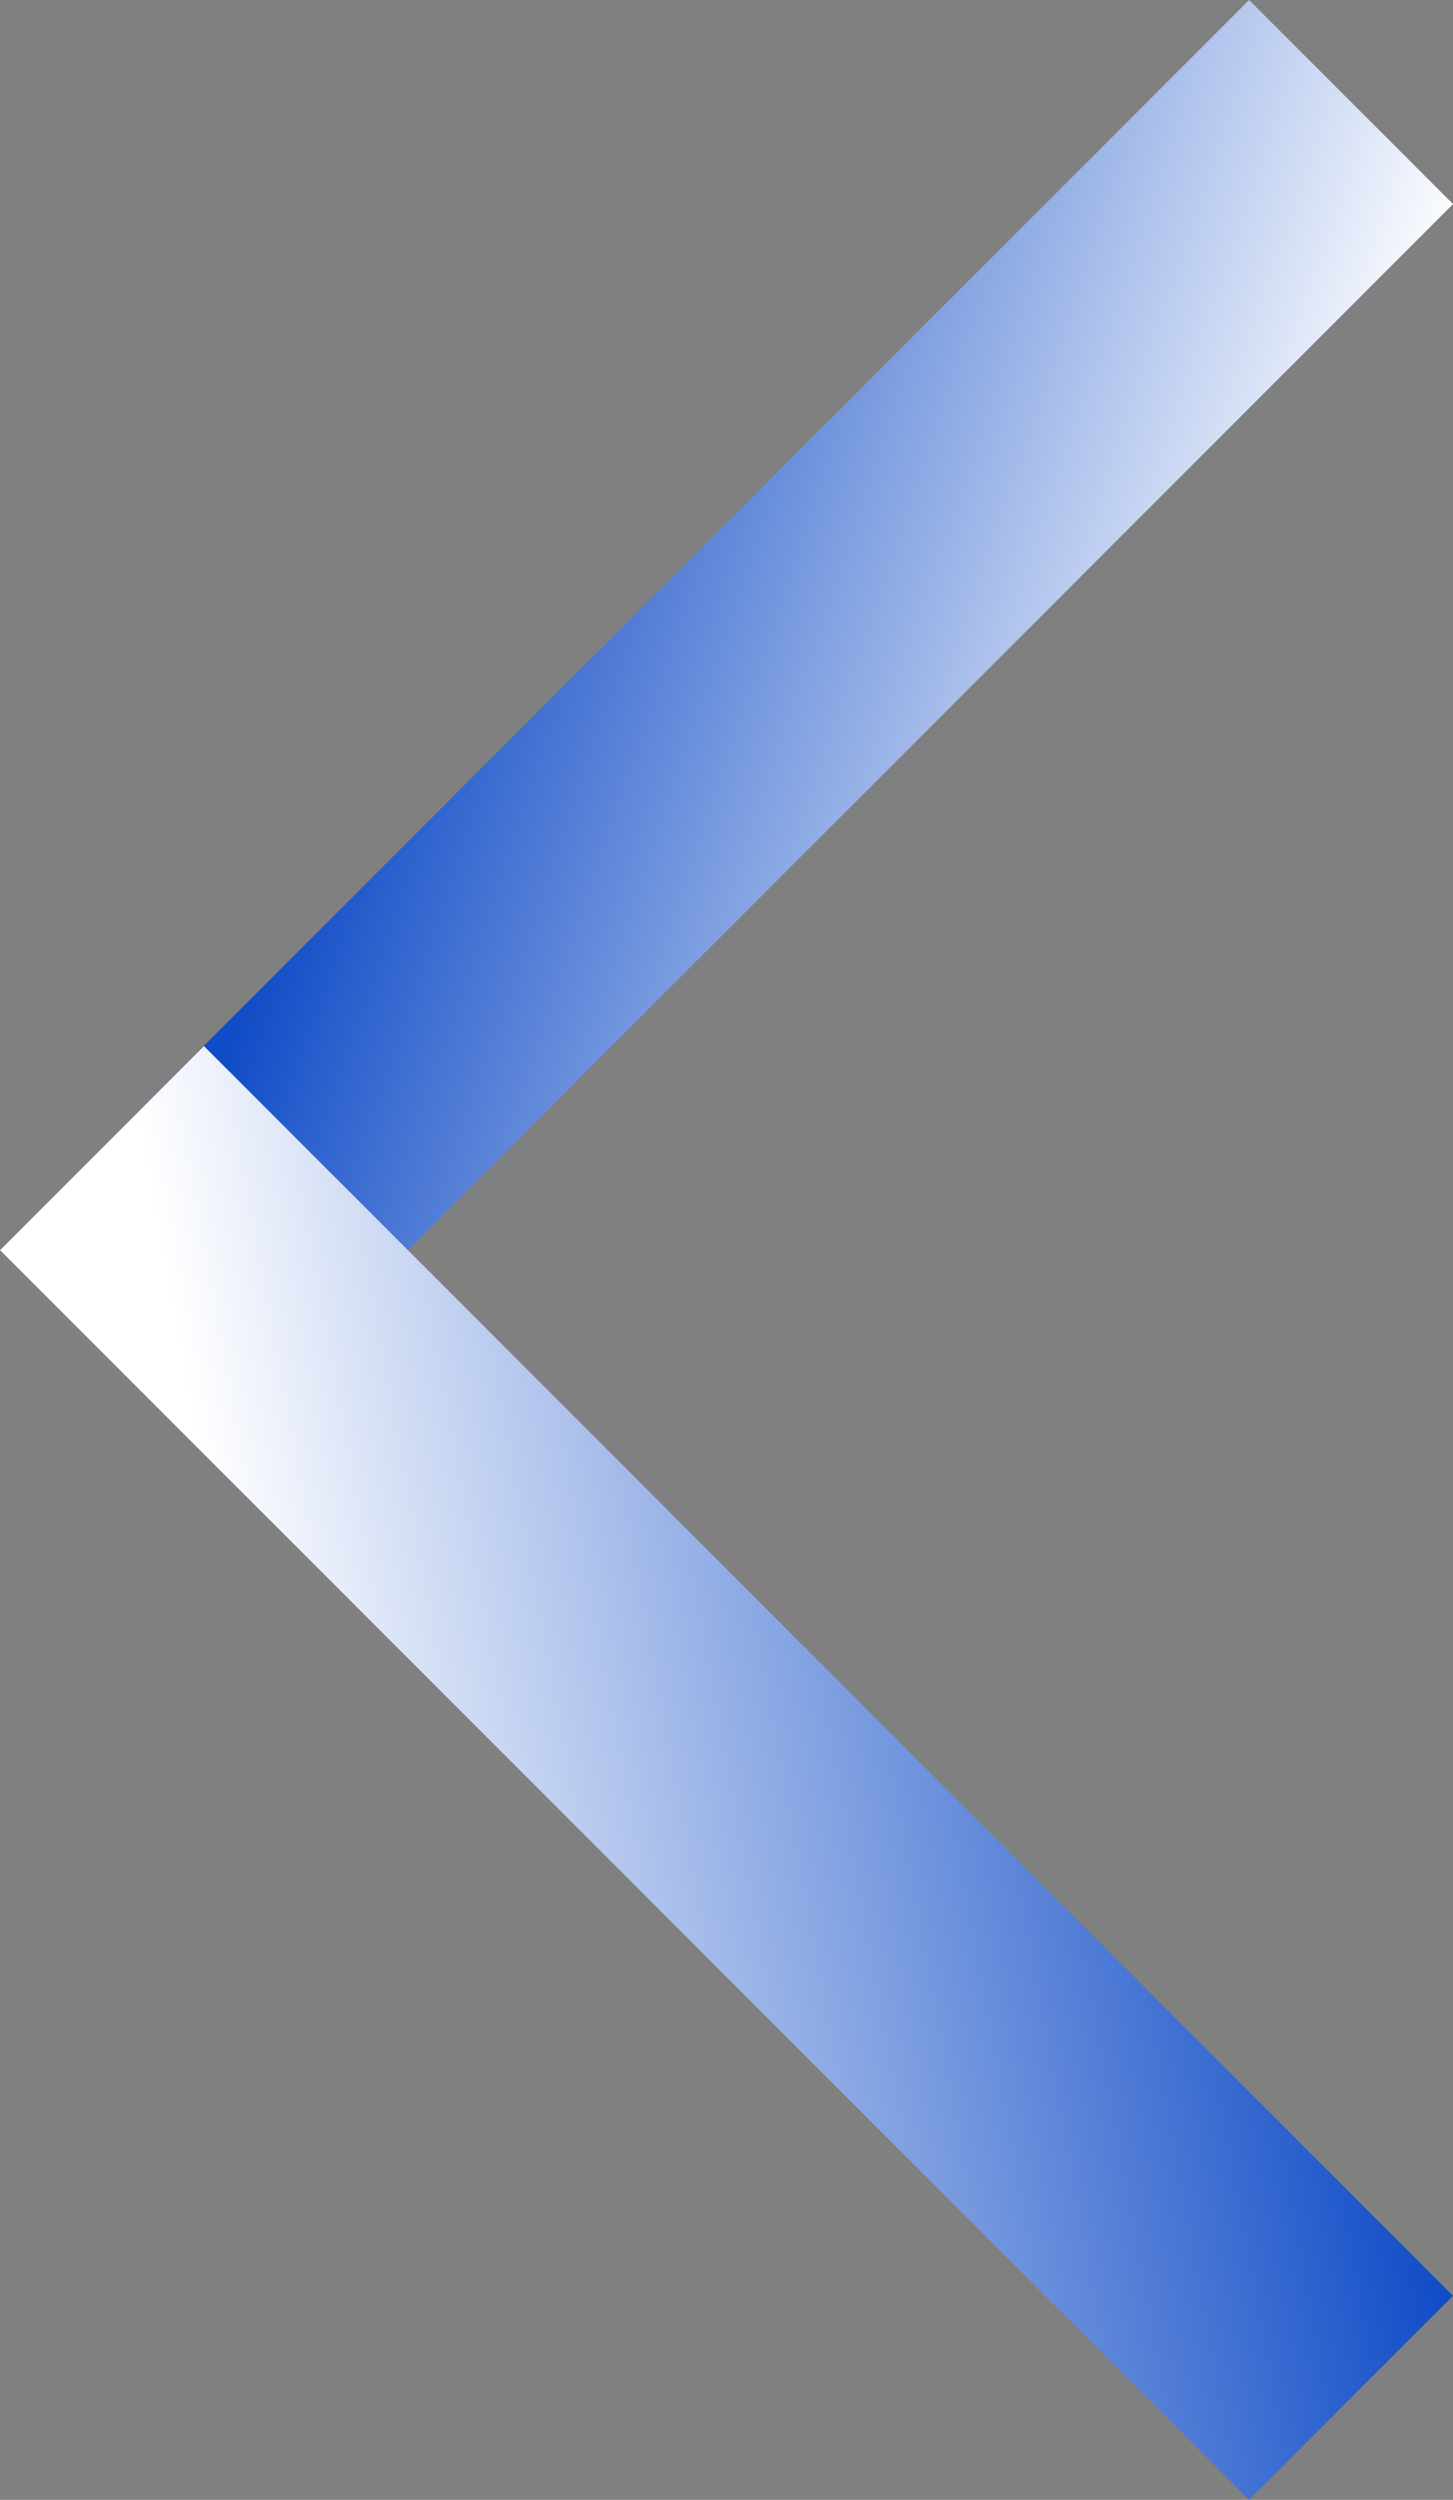
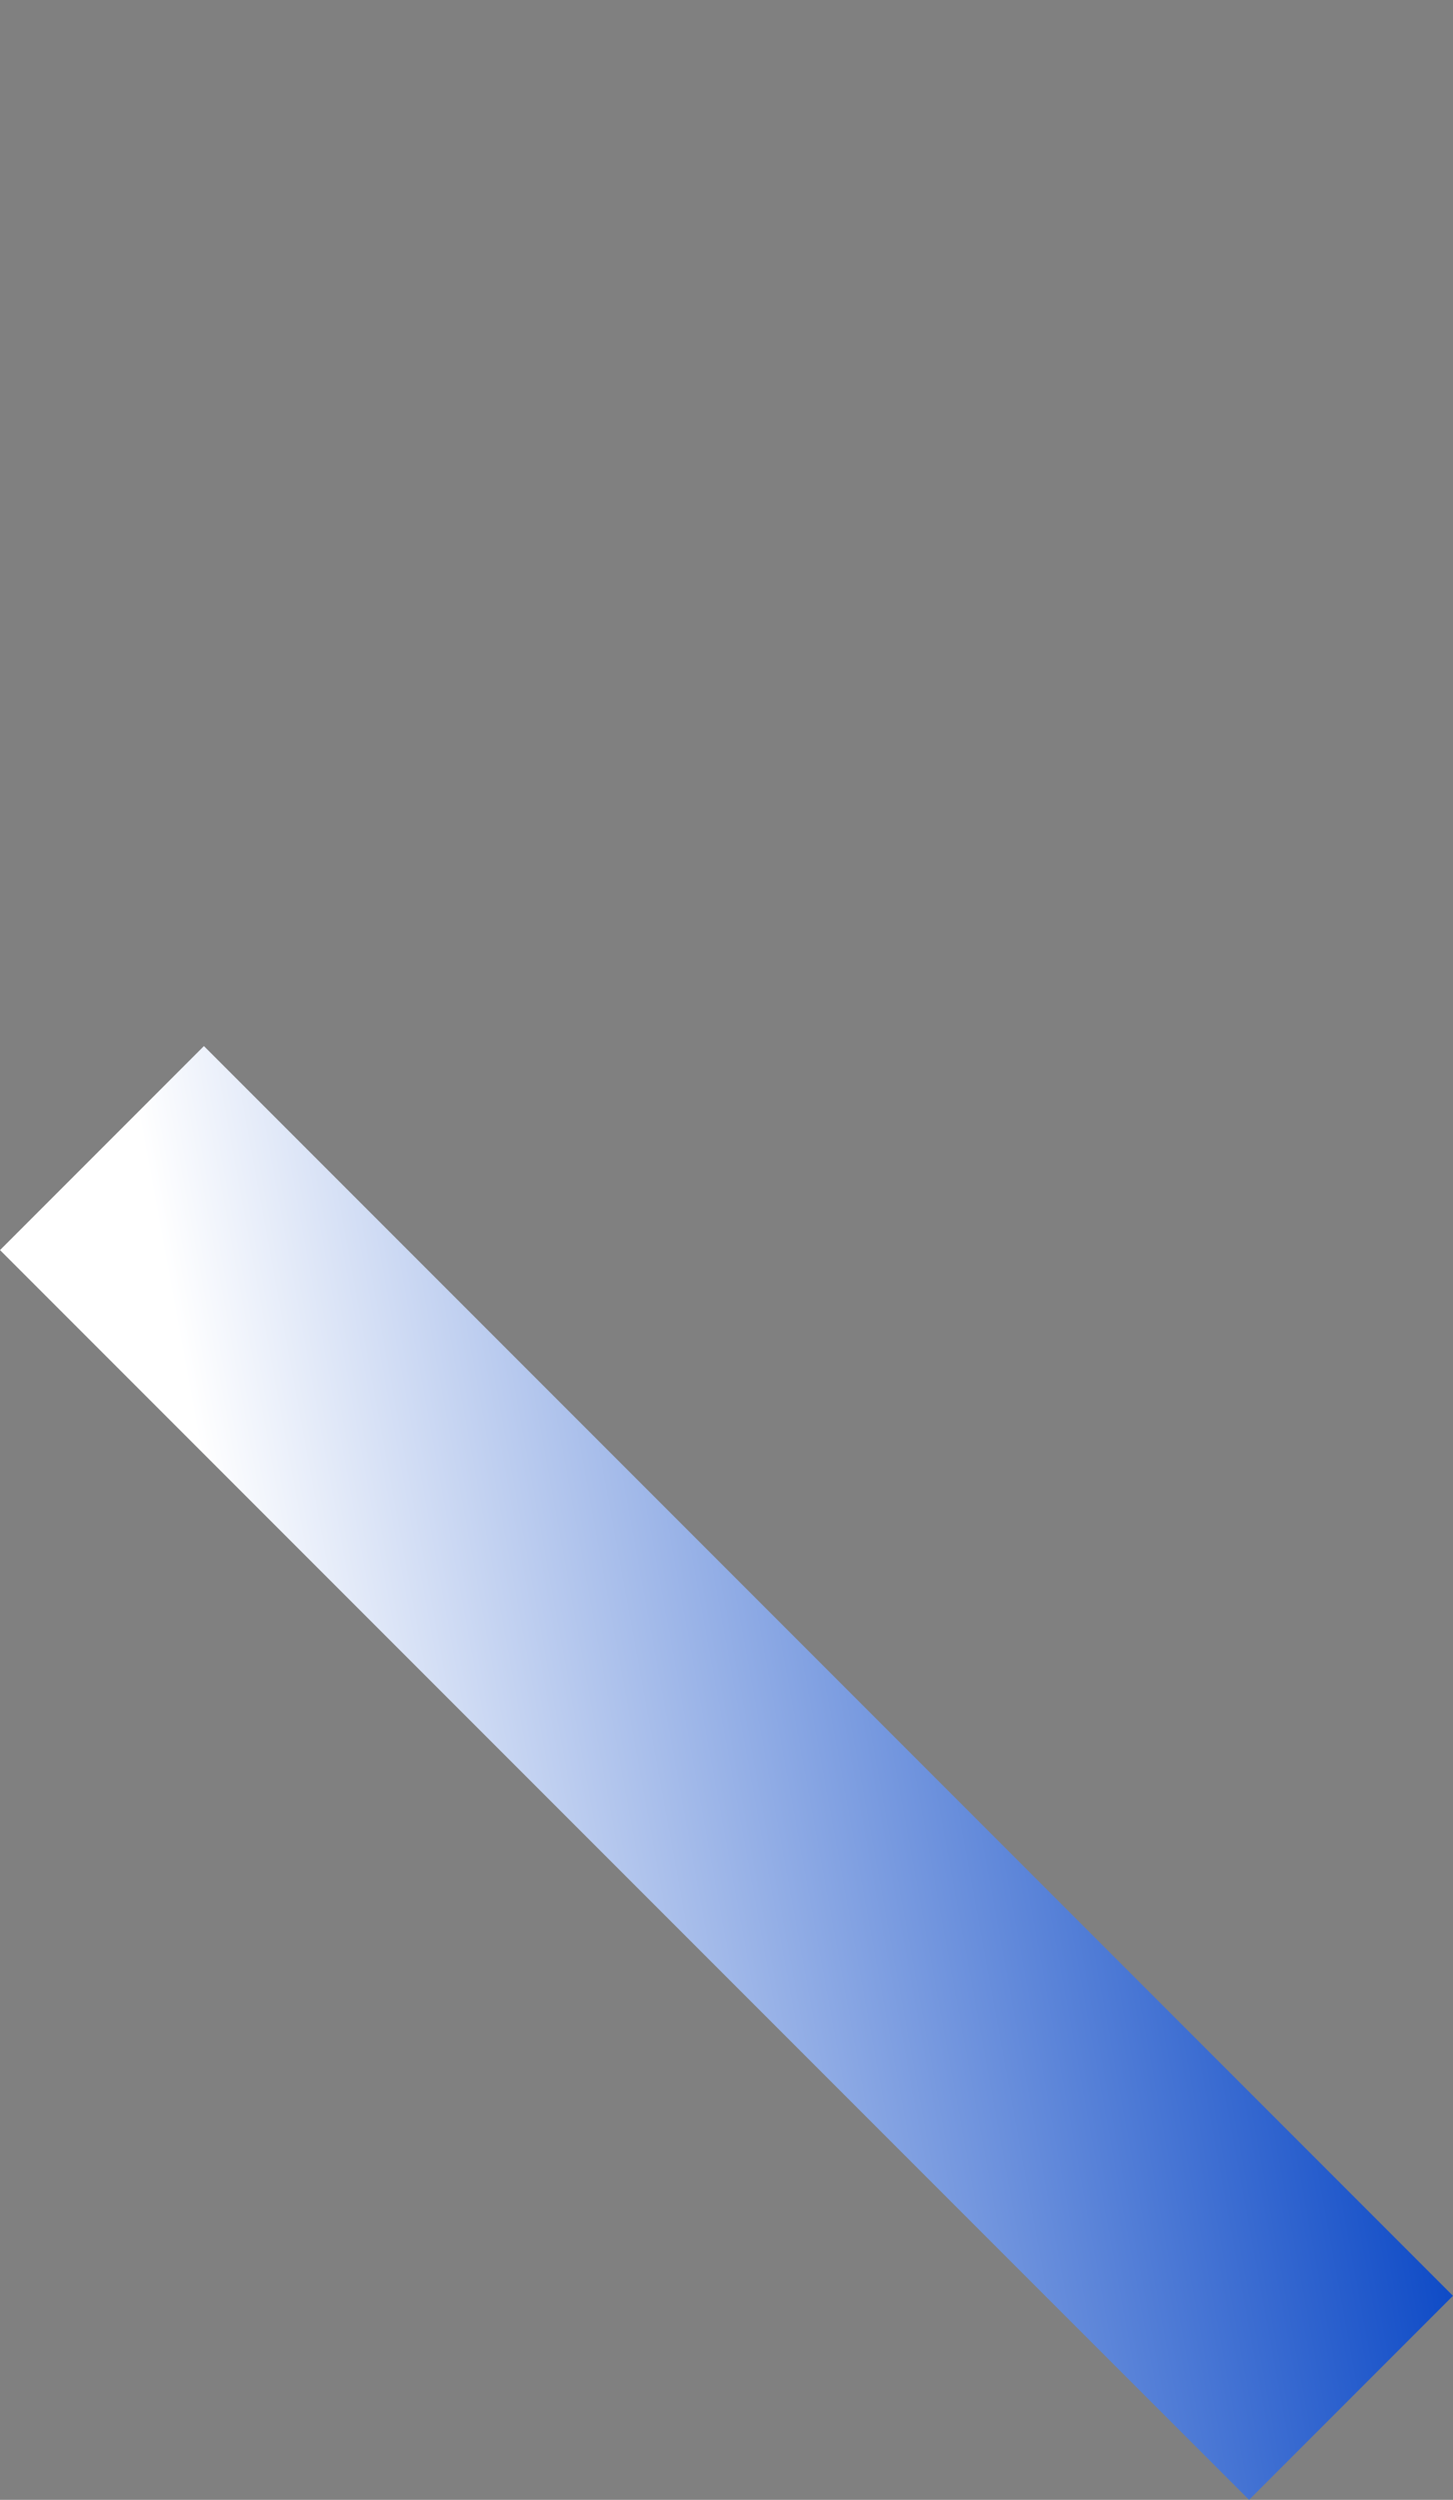
<svg xmlns="http://www.w3.org/2000/svg" width="27.653" height="47.549" viewBox="0 0 27.653 47.549">
  <rect x="0" y="0" width="27.653" height="47.549" fill="#808080" stroke="none" />
  <defs>
    <linearGradient id="linear-gradient" x1="-0.043" y1="0.734" x2="0.988" y2="1.073" gradientUnits="objectBoundingBox">
      <stop offset="0" stop-color="#104cc7" />
      <stop offset="1" stop-color="#fff" />
    </linearGradient>
    <linearGradient id="linear-gradient-2" x1="0.031" y1="0.426" x2="1.031" y2="0.192" gradientUnits="objectBoundingBox">
      <stop offset="0" stop-color="#fff" />
      <stop offset="1" stop-color="#104cc7" />
    </linearGradient>
  </defs>
  <g id="kl-prev" transform="translate(-41.347 -1380.847)">
-     <path id="路径_11444" data-name="路径 11444" d="M0,0H33.618V5.489H0Z" transform="translate(41.348 1404.619) rotate(-45)" fill="url(#linear-gradient)" />
    <path id="路径_11443" data-name="路径 11443" d="M0,0H33.618V5.488H0Z" transform="translate(45.228 1400.744) rotate(45)" fill="url(#linear-gradient-2)" />
  </g>
</svg>